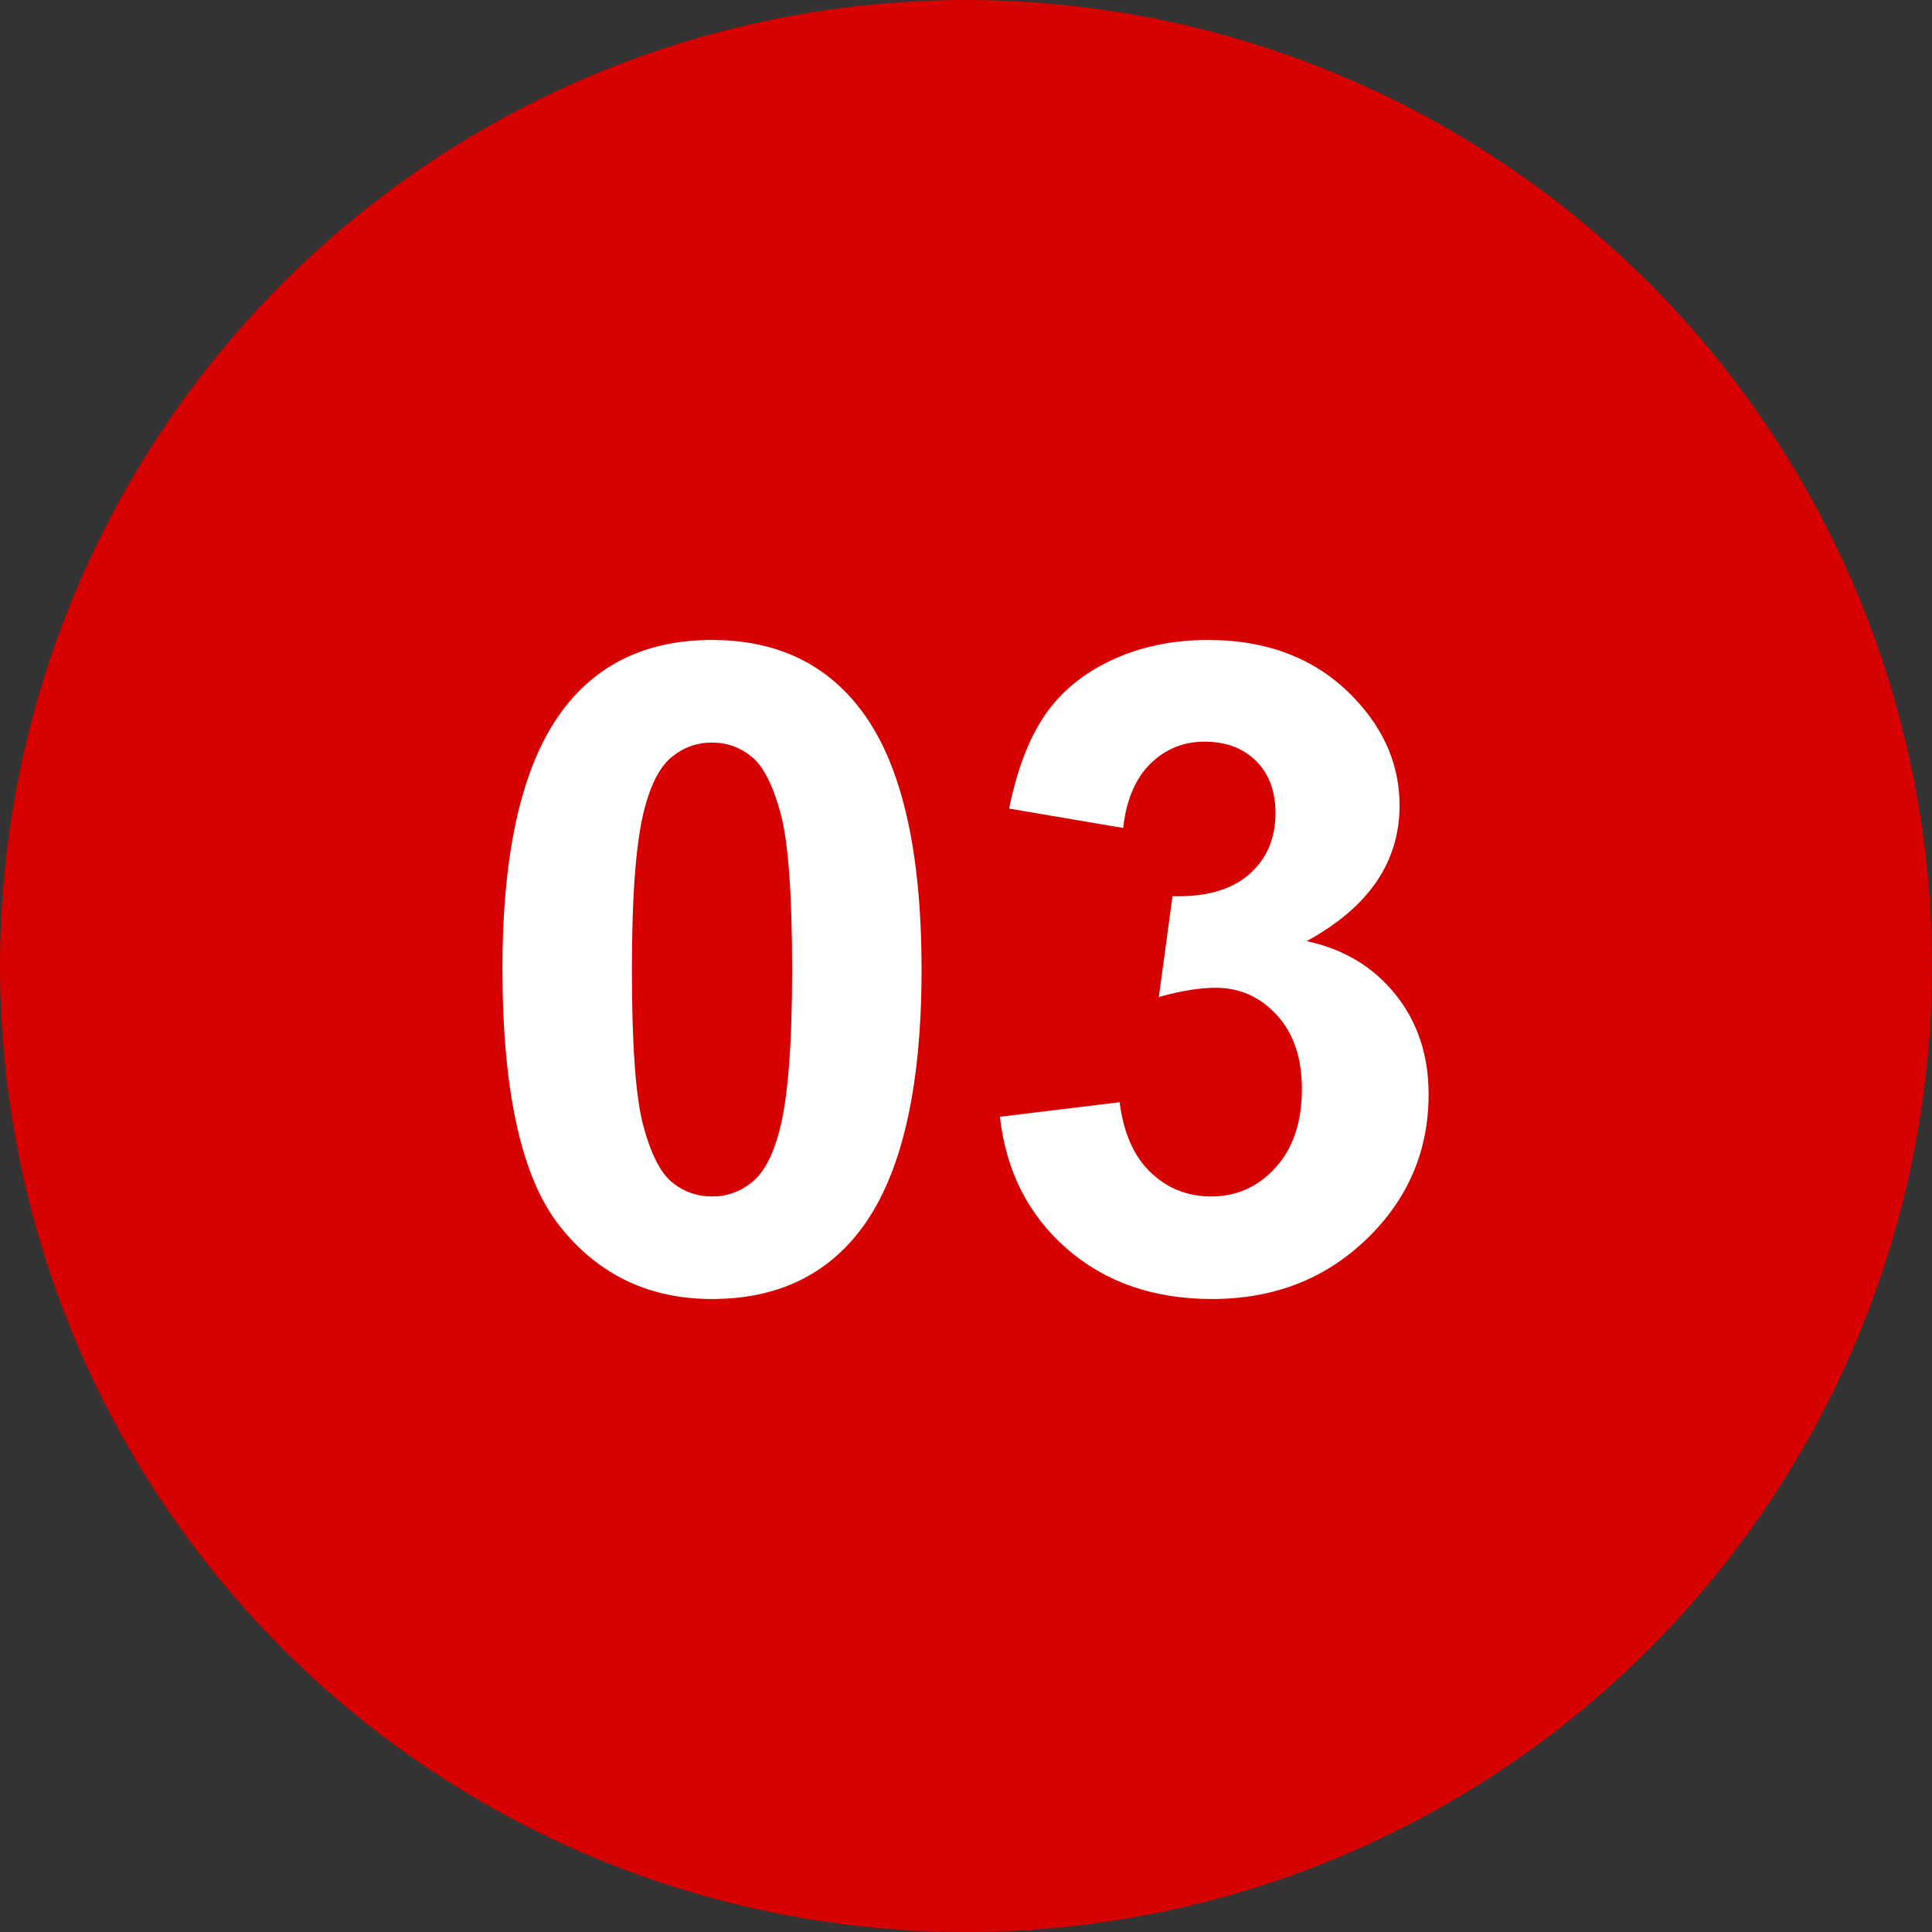
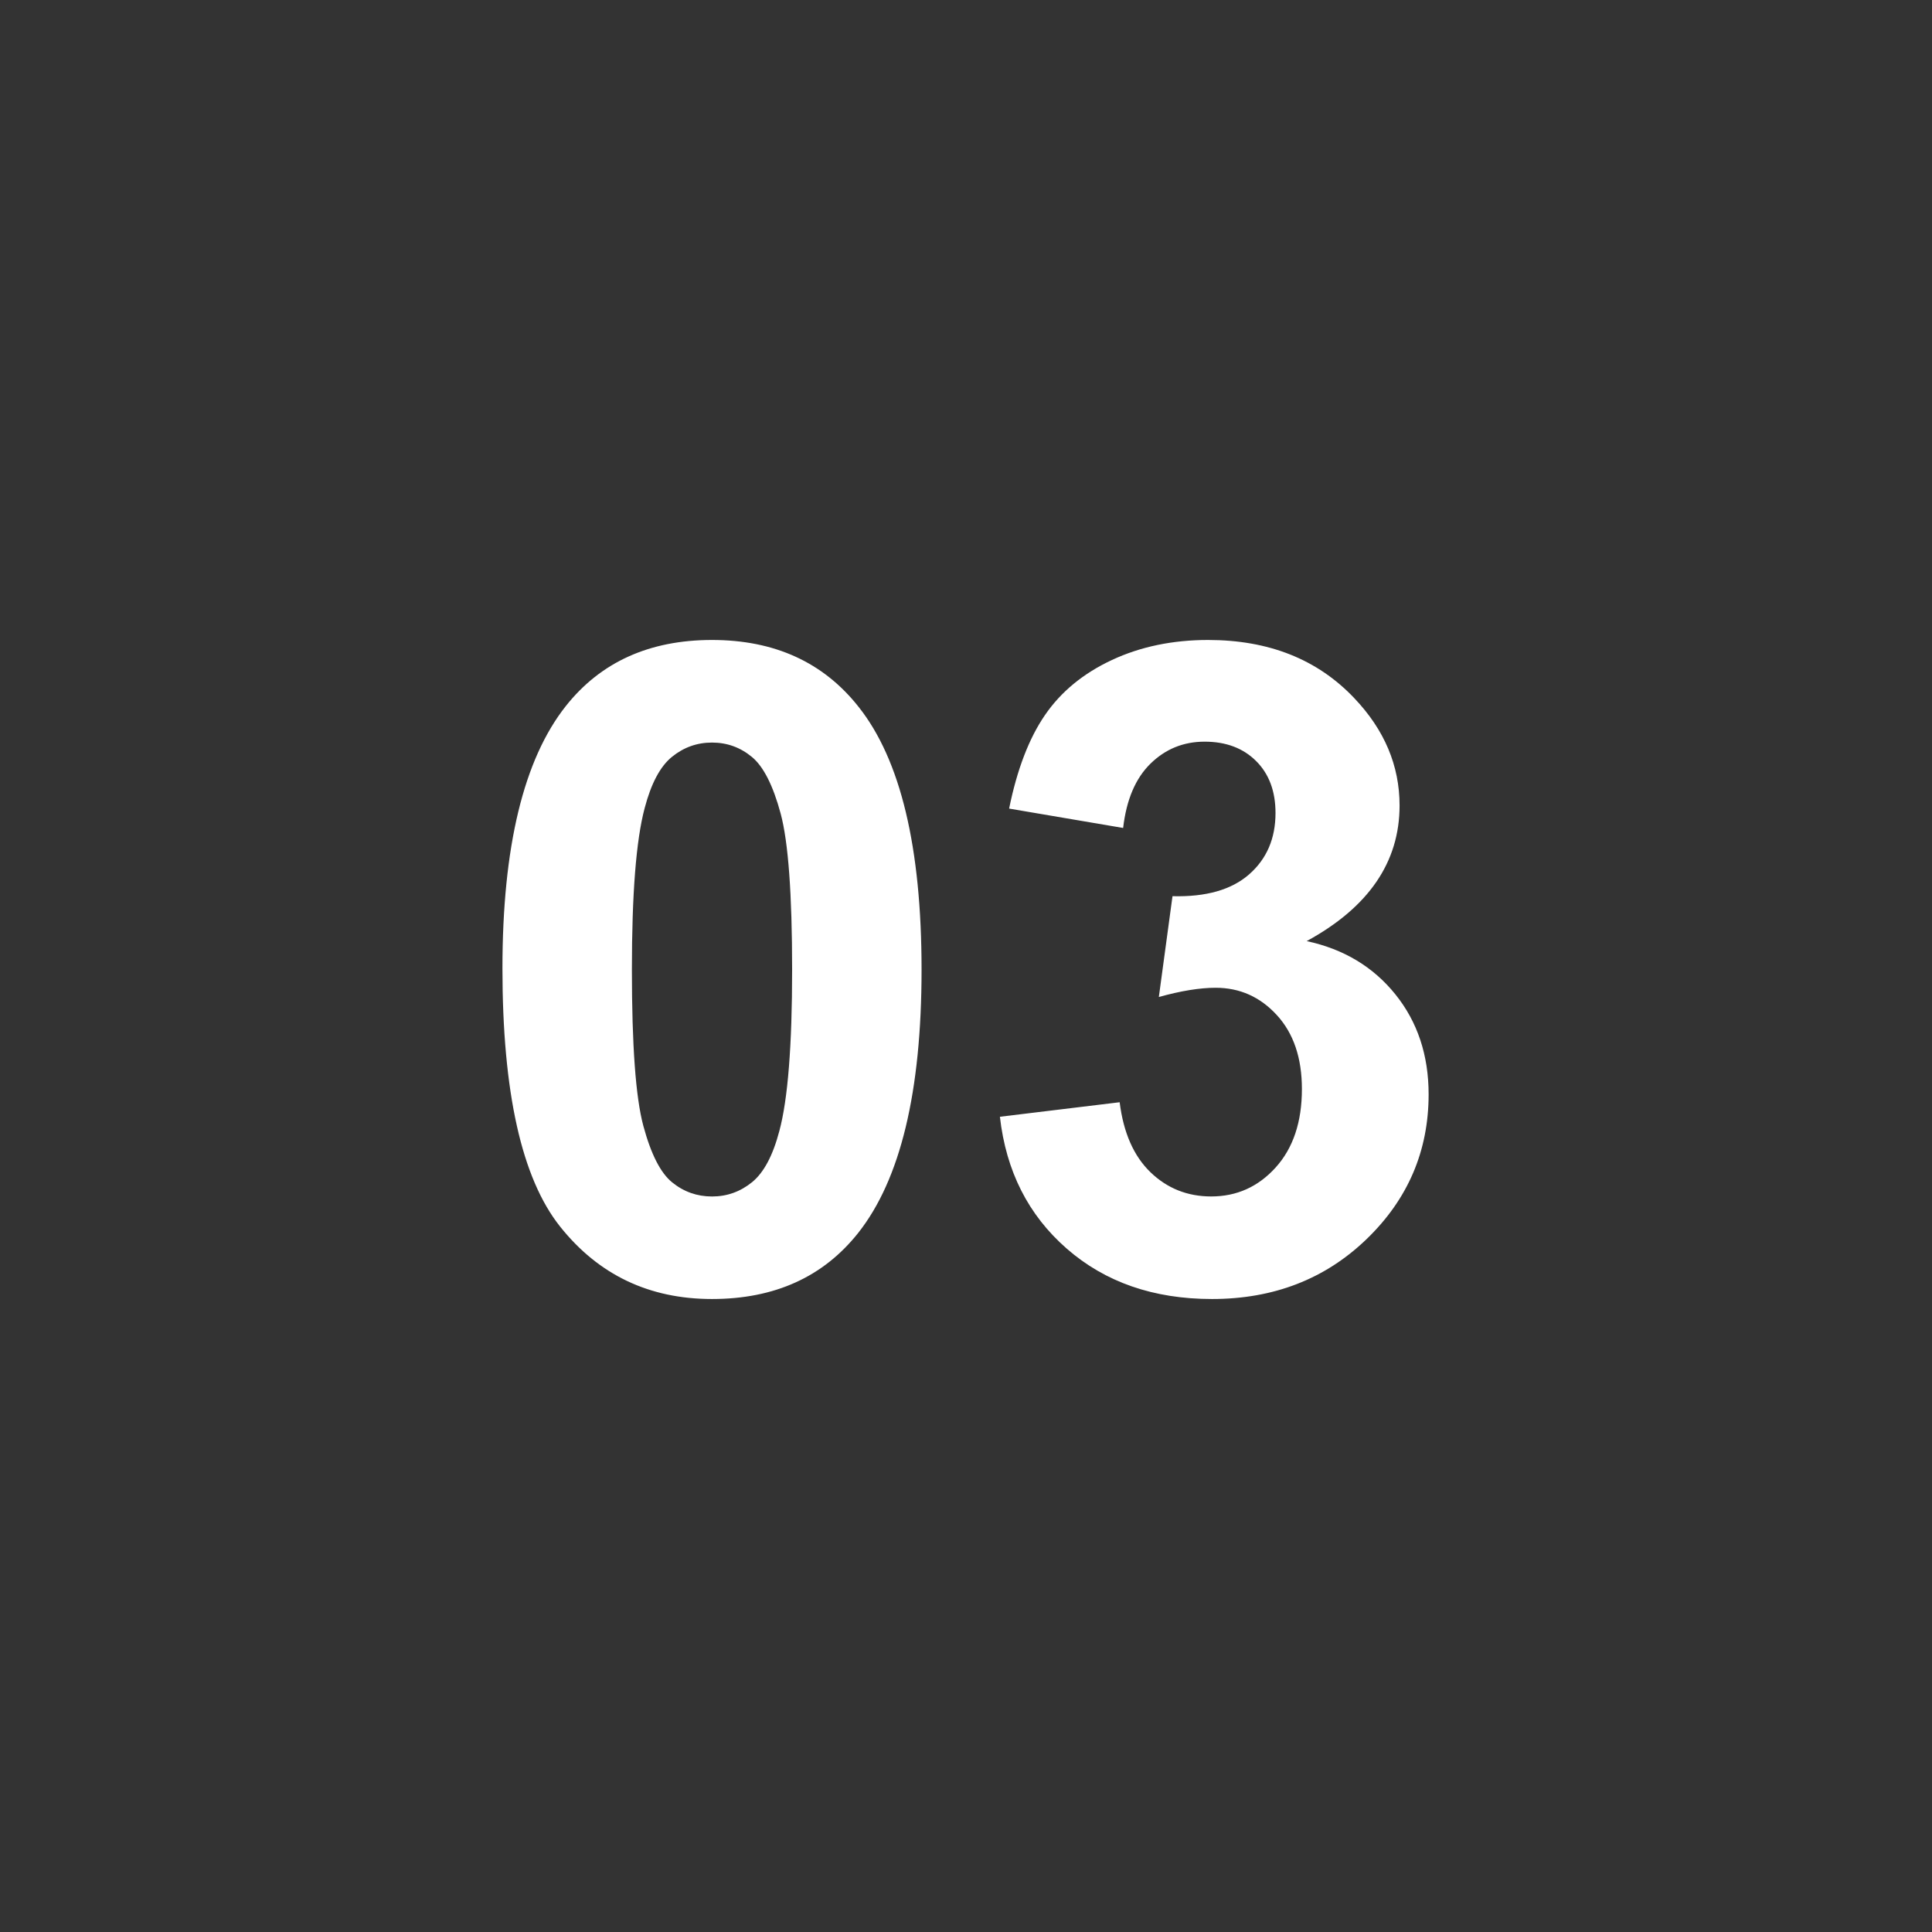
<svg xmlns="http://www.w3.org/2000/svg" version="1.1" id="レイヤー_1" x="0px" y="0px" width="60px" height="60px" viewBox="0 0 60 60" enable-background="new 0 0 60 60" xml:space="preserve">
  <rect x="0" y="0" width="60" height="60" fill="#333333" stroke="none" />
-   <circle id="楕円形_14633" fill="#D60000" cx="30" cy="30" r="30" />
  <path fill="#FFFFFF" d="M22.112,19.875c1.941,0,3.459,0.692,4.553,2.078c1.303,1.641,1.955,4.361,1.955,8.162  c0,3.792-0.656,6.517-1.969,8.176c-1.085,1.367-2.598,2.051-4.539,2.051c-1.951,0-3.523-0.75-4.717-2.249  c-1.194-1.499-1.791-4.172-1.791-8.019c0-3.773,0.656-6.489,1.969-8.148C18.657,20.559,20.17,19.875,22.112,19.875z M22.112,23.061  c-0.465,0-0.88,0.148-1.244,0.444c-0.365,0.296-0.647,0.827-0.848,1.593c-0.265,0.993-0.396,2.666-0.396,5.018  s0.118,3.967,0.355,4.847c0.237,0.88,0.535,1.465,0.896,1.757c0.36,0.292,0.772,0.438,1.237,0.438s0.879-0.148,1.244-0.444  c0.364-0.296,0.647-0.827,0.848-1.593c0.264-0.984,0.396-2.652,0.396-5.004s-0.119-3.967-0.355-4.847  c-0.237-0.88-0.536-1.468-0.896-1.764C22.989,23.209,22.577,23.061,22.112,23.061z M31.053,34.682l3.719-0.451  c0.118,0.948,0.438,1.673,0.957,2.174s1.148,0.752,1.887,0.752c0.793,0,1.461-0.301,2.003-0.902s0.813-1.413,0.813-2.434  c0-0.966-0.26-1.731-0.779-2.297s-1.153-0.848-1.9-0.848c-0.492,0-1.08,0.096-1.764,0.287l0.424-3.131  c1.039,0.027,1.832-0.198,2.379-0.677s0.82-1.114,0.82-1.907c0-0.675-0.2-1.212-0.602-1.613s-0.935-0.602-1.6-0.602  c-0.656,0-1.217,0.228-1.682,0.684s-0.747,1.121-0.848,1.996l-3.541-0.602c0.246-1.212,0.617-2.181,1.114-2.905  s1.189-1.294,2.078-1.709s1.885-0.622,2.987-0.622c1.887,0,3.399,0.602,4.539,1.805c0.938,0.984,1.408,2.097,1.408,3.336  c0,1.759-0.962,3.163-2.885,4.211c1.148,0.246,2.066,0.798,2.755,1.654s1.032,1.892,1.032,3.104c0,1.759-0.643,3.259-1.928,4.498  s-2.885,1.859-4.799,1.859c-1.813,0-3.317-0.521-4.512-1.565S31.244,36.368,31.053,34.682z" />
</svg>